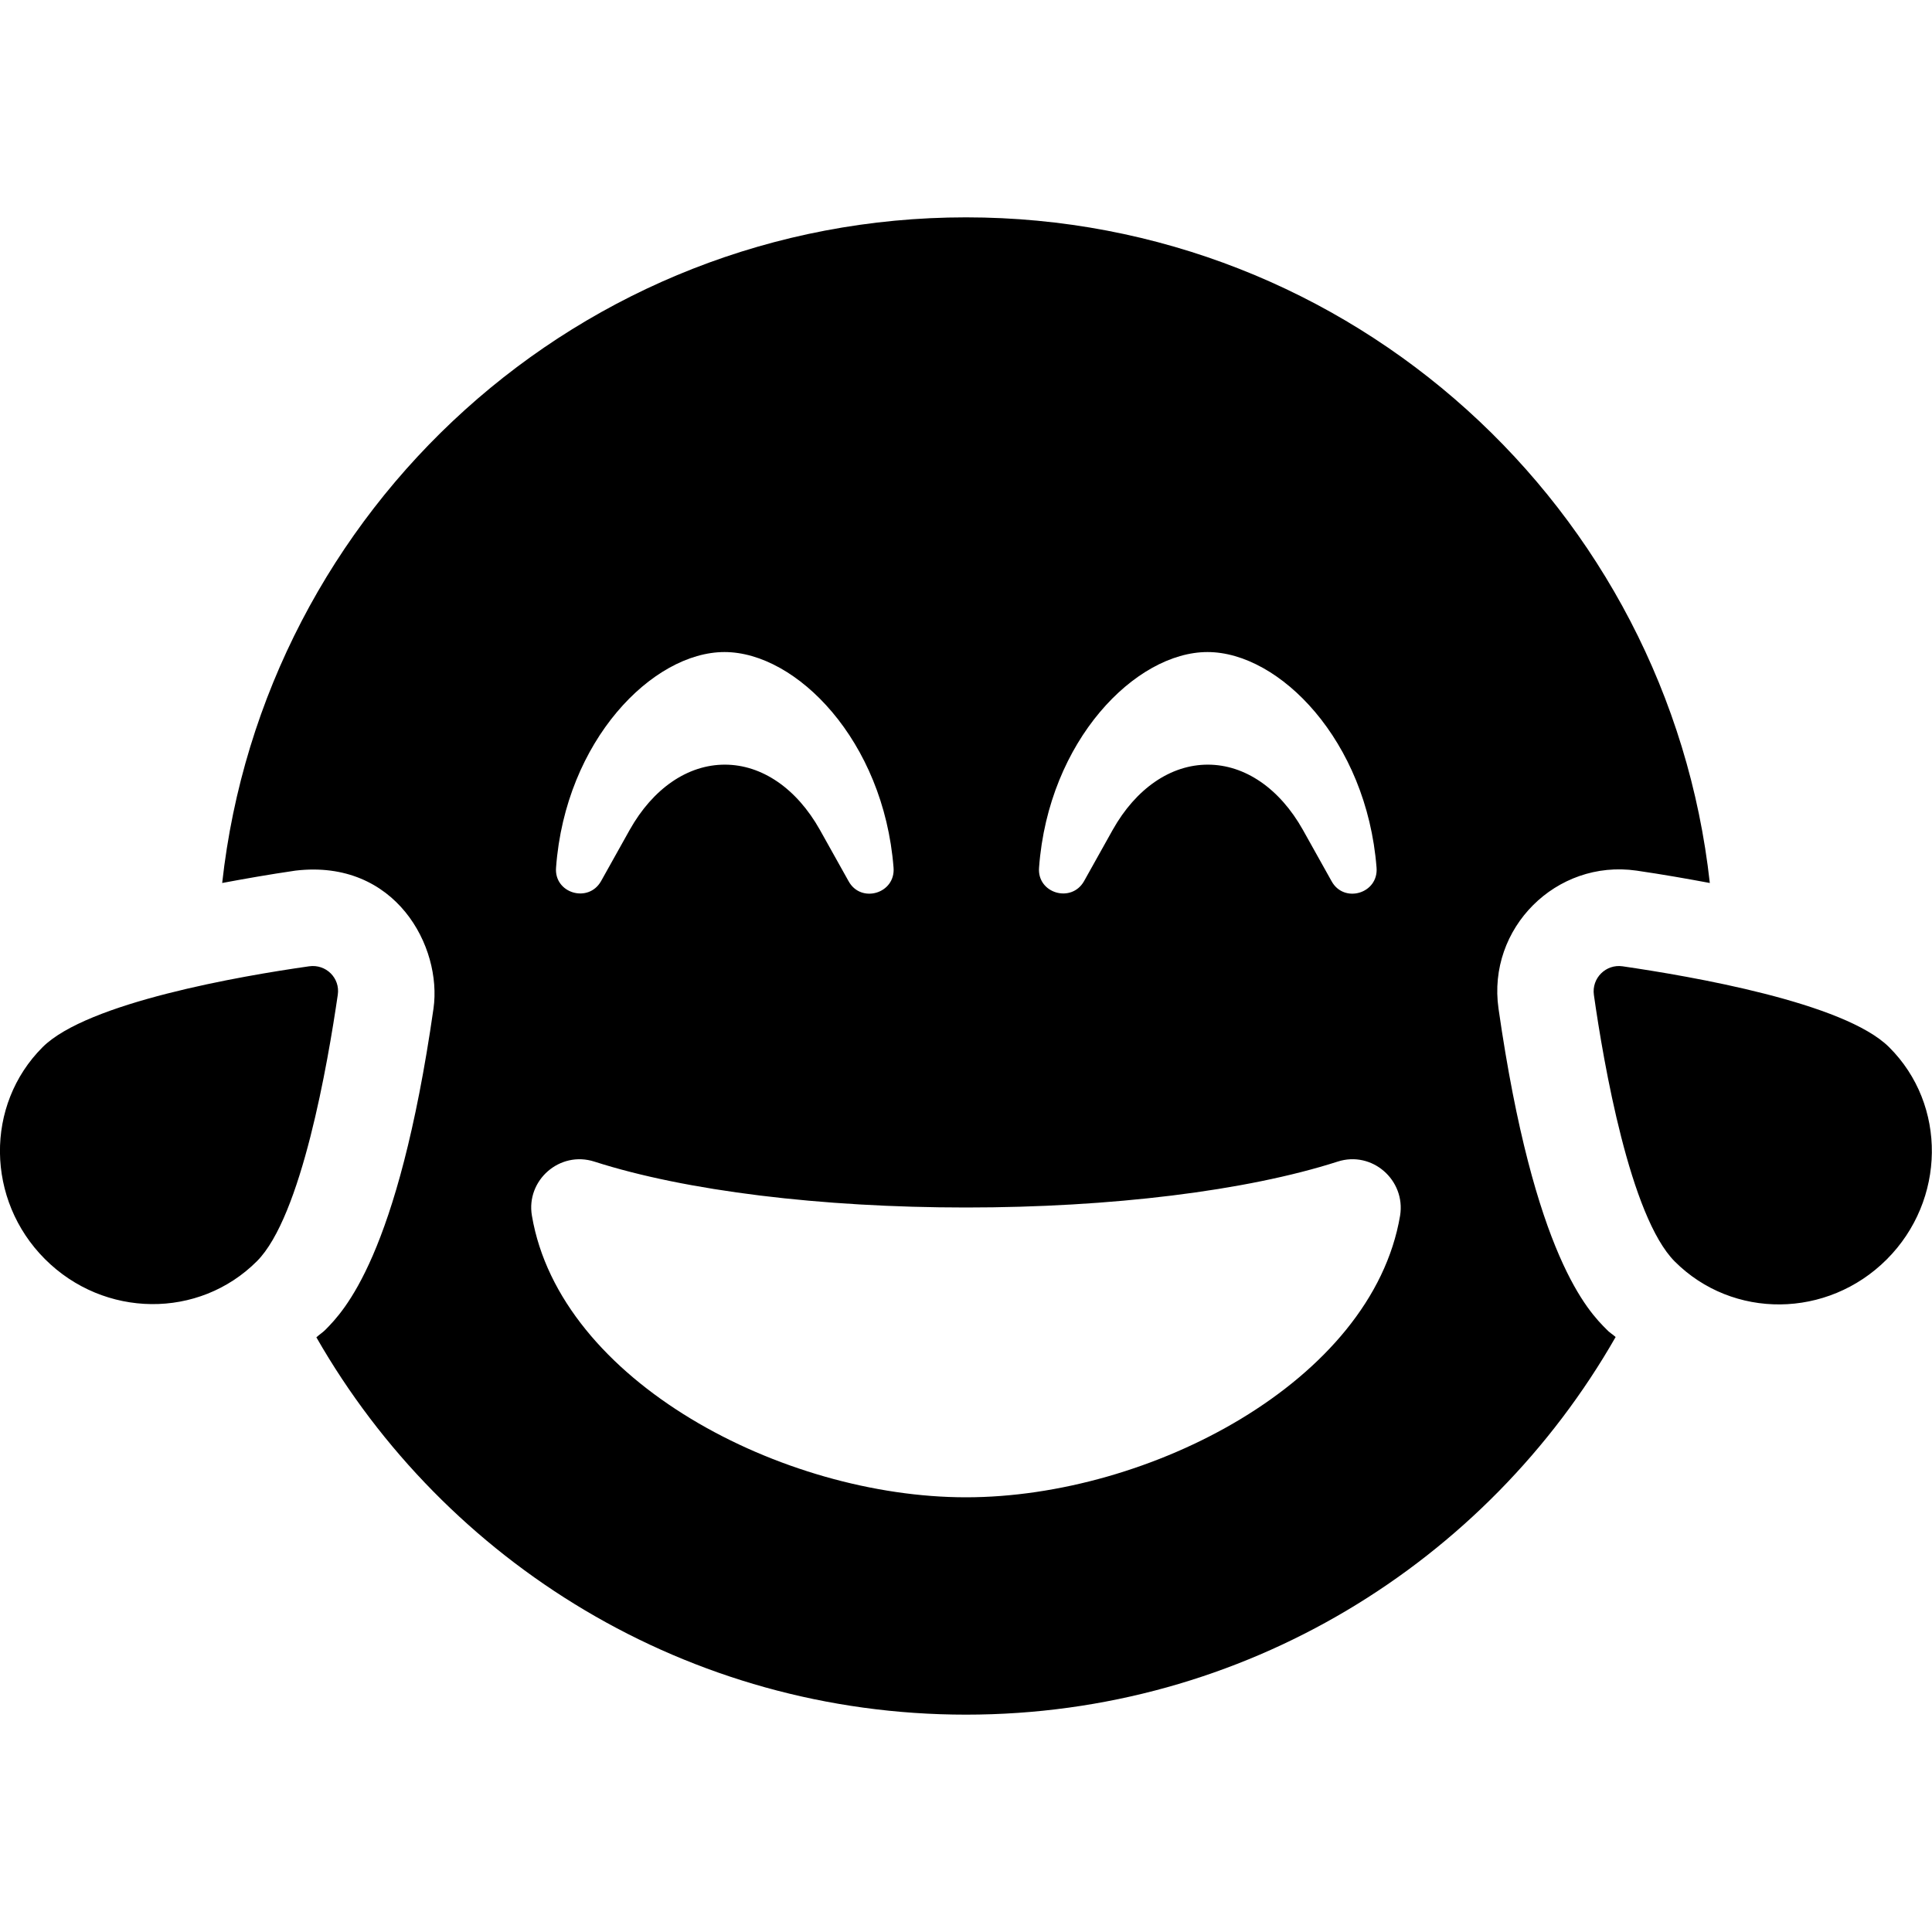
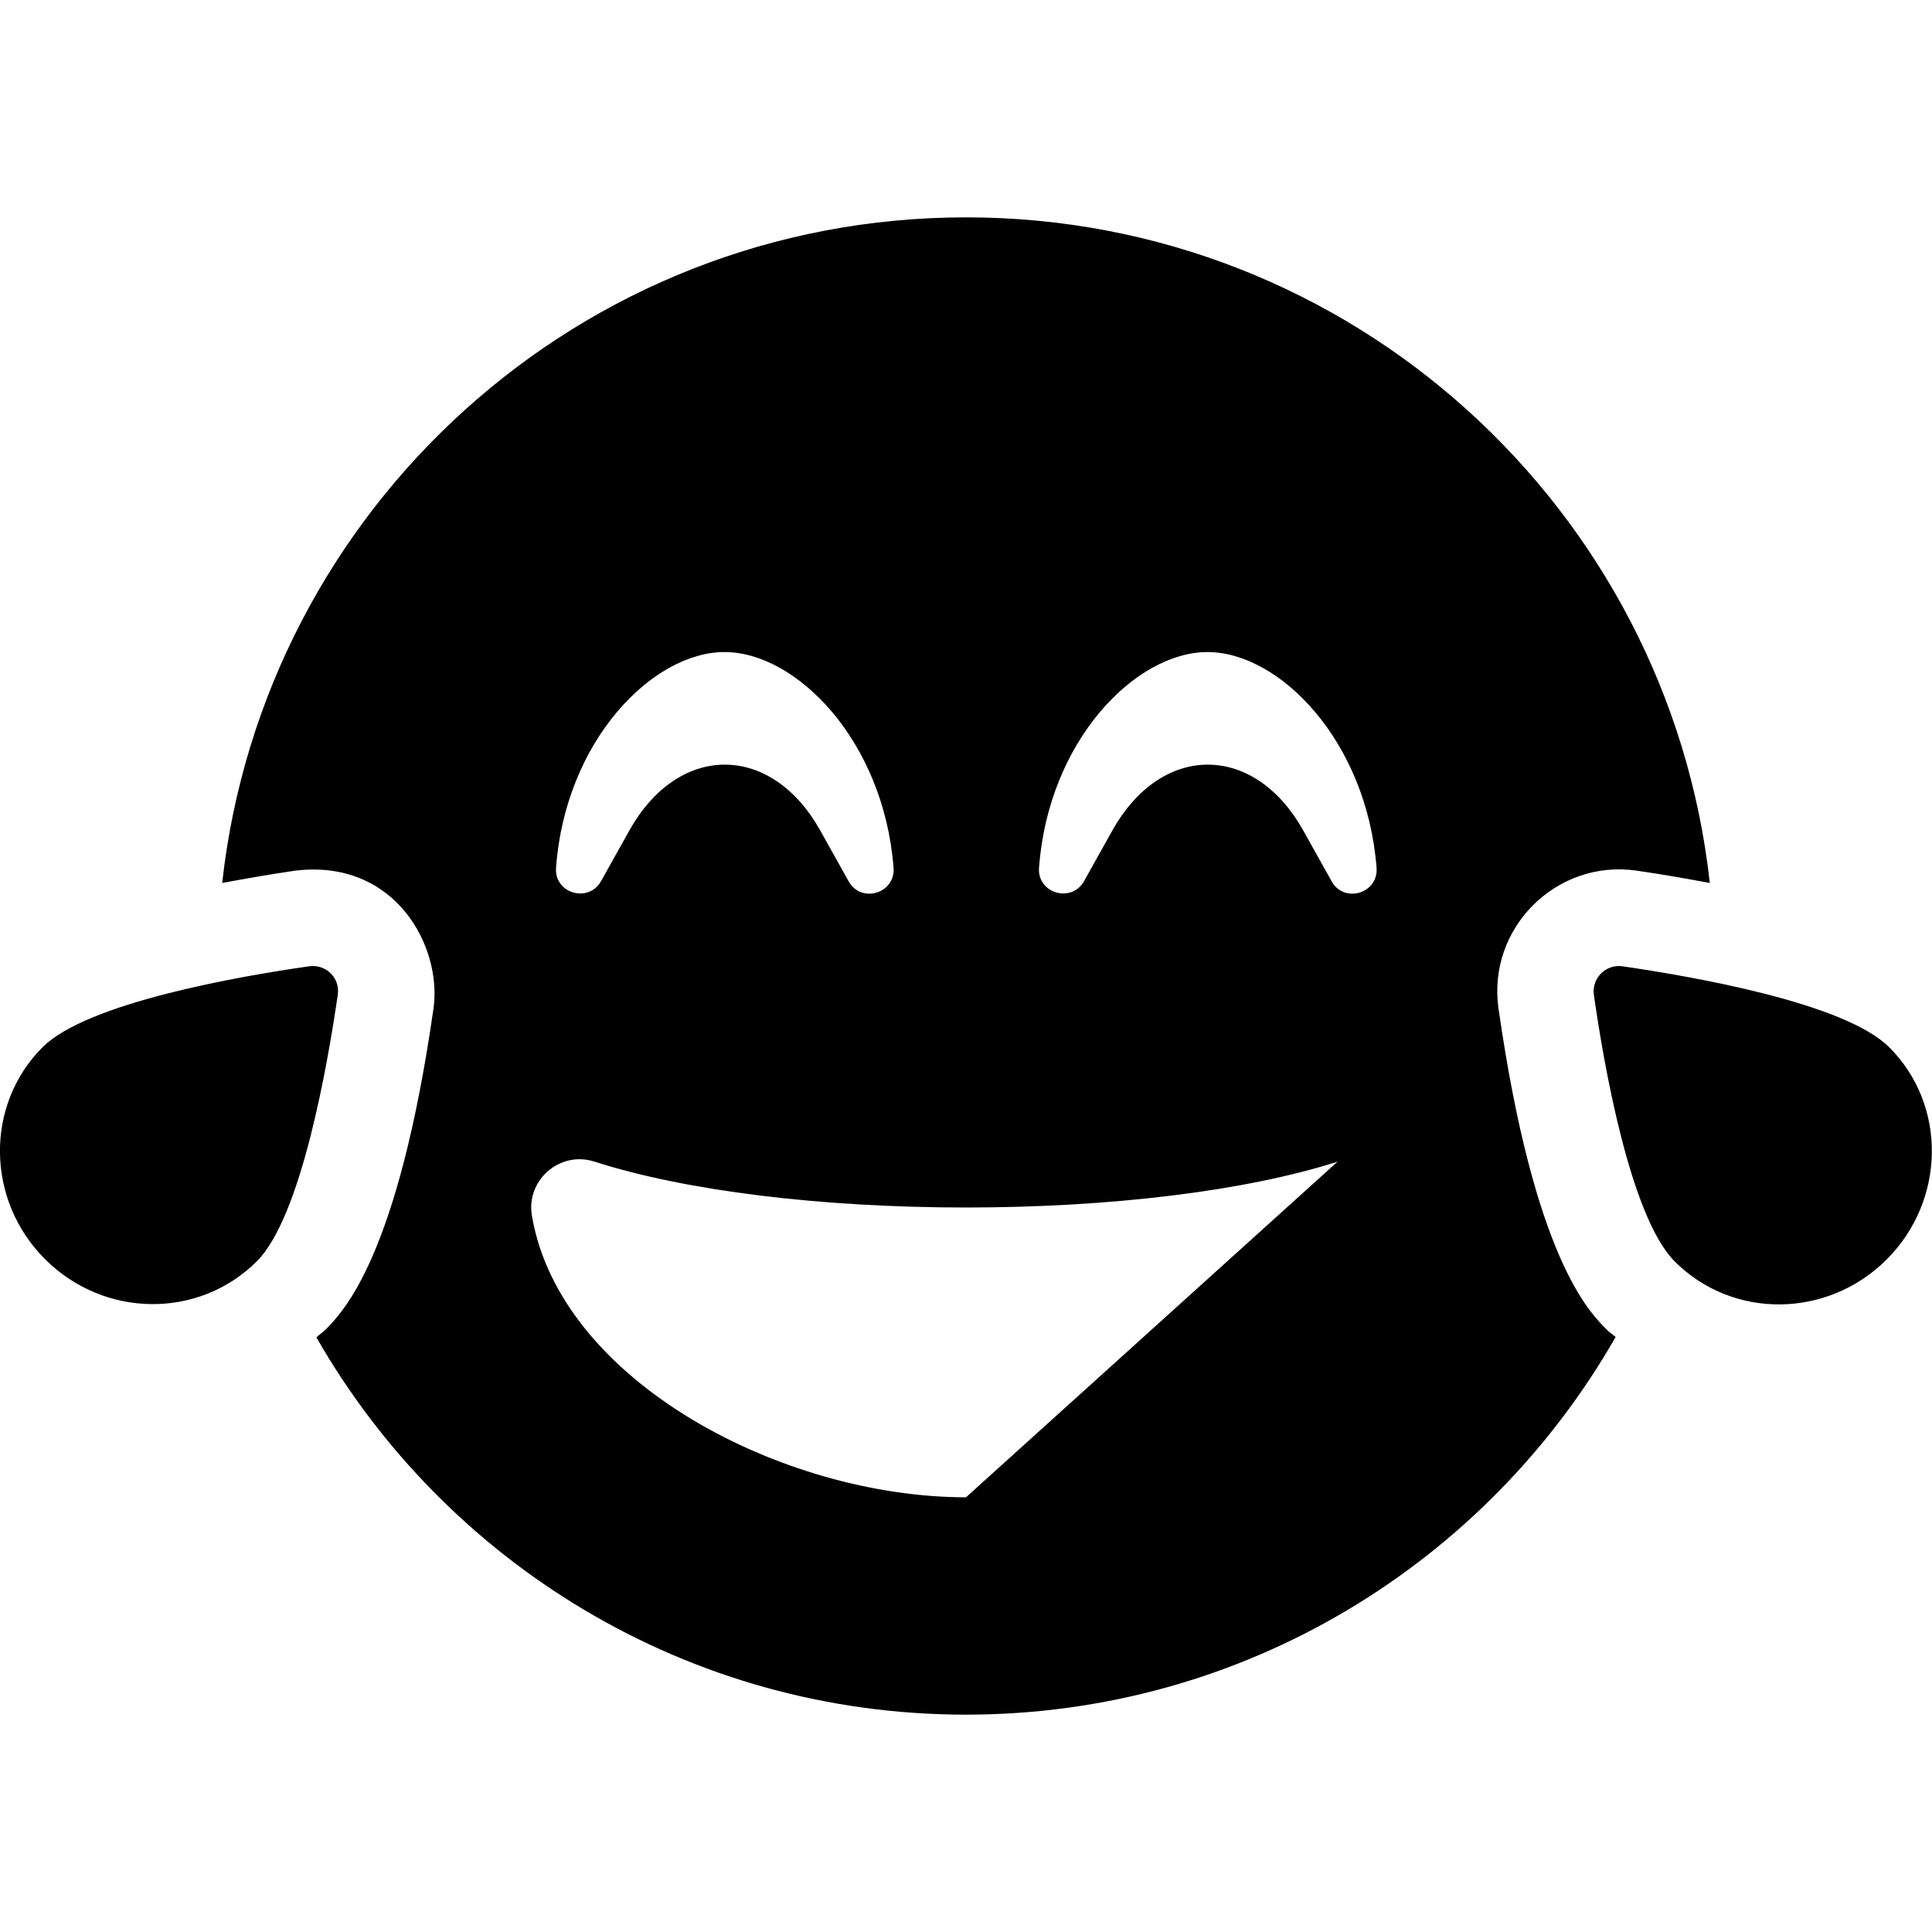
<svg xmlns="http://www.w3.org/2000/svg" fill="#000000" width="800px" height="800px" viewBox="0 -64 640 640">
-   <path d="M102.4 256.1c-22.6 3.2-73.5 12-88.3 26.8-19.1 19.1-18.8 50.6.8 70.2s51 19.9 70.2.7c14.8-14.8 23.5-65.7 26.8-88.3.8-5.5-3.9-10.2-9.5-9.4zm523.4 26.8c-14.8-14.8-65.7-23.5-88.3-26.8-5.5-.8-10.3 3.9-9.5 9.5 3.2 22.6 12 73.5 26.8 88.3 19.2 19.2 50.6 18.9 70.2-.7s20-51.2.8-70.3zm-129.4-12.8c-3.8-26.6 19.1-49.5 45.7-45.7 8.9 1.3 16.8 2.7 24.3 4.1C552.7 104.5 447.7 8 320 8S87.3 104.5 73.6 228.5c7.5-1.4 15.4-2.8 24.3-4.1 33.2-3.9 48.6 25.3 45.7 45.7-11.8 82.3-29.9 100.4-35.8 106.4-.9.9-2 1.6-3 2.5 42.7 74.6 123 125 215.2 125s172.5-50.4 215.2-125.1c-1-.9-2.1-1.5-3-2.5-5.9-5.9-24-24-35.8-106.3zM400 152c23.8 0 52.7 29.3 56 71.4.7 8.6-10.8 12-14.9 4.5l-9.5-17c-7.7-13.7-19.2-21.6-31.5-21.6s-23.8 7.9-31.5 21.6l-9.5 17c-4.2 7.4-15.6 4-14.9-4.5 3.1-42.1 32-71.4 55.8-71.4zm-160 0c23.8 0 52.7 29.3 56 71.4.7 8.6-10.8 12-14.9 4.5l-9.5-17c-7.7-13.7-19.2-21.6-31.5-21.6s-23.8 7.9-31.5 21.6l-9.5 17c-4.2 7.4-15.6 4-14.9-4.5 3.1-42.1 32-71.4 55.8-71.4zm80 280c-60.6 0-134.5-38.3-143.8-93.3-2-11.7 9.2-21.6 20.7-17.9C227.1 330.5 272 336 320 336s92.9-5.5 123.1-15.2c11.4-3.7 22.6 6.1 20.7 17.9-9.3 55-83.2 93.3-143.8 93.3z" />
+   <path d="M102.4 256.1c-22.6 3.2-73.5 12-88.3 26.8-19.1 19.1-18.8 50.6.8 70.2s51 19.9 70.2.7c14.8-14.8 23.5-65.7 26.8-88.3.8-5.5-3.9-10.2-9.5-9.4zm523.4 26.8c-14.8-14.8-65.7-23.5-88.3-26.8-5.5-.8-10.3 3.9-9.5 9.5 3.2 22.6 12 73.5 26.8 88.3 19.2 19.2 50.6 18.9 70.2-.7s20-51.2.8-70.3zm-129.4-12.8c-3.8-26.6 19.1-49.5 45.7-45.7 8.9 1.3 16.8 2.7 24.3 4.1C552.7 104.5 447.7 8 320 8S87.3 104.5 73.6 228.5c7.5-1.4 15.4-2.8 24.3-4.1 33.2-3.9 48.6 25.3 45.7 45.7-11.8 82.3-29.9 100.4-35.8 106.4-.9.9-2 1.6-3 2.5 42.7 74.6 123 125 215.2 125s172.5-50.4 215.2-125.1c-1-.9-2.1-1.5-3-2.5-5.9-5.9-24-24-35.8-106.3zM400 152c23.8 0 52.7 29.3 56 71.4.7 8.6-10.8 12-14.9 4.5l-9.5-17c-7.7-13.7-19.2-21.6-31.5-21.6s-23.8 7.9-31.5 21.6l-9.5 17c-4.2 7.4-15.6 4-14.9-4.5 3.1-42.1 32-71.4 55.8-71.4zm-160 0c23.8 0 52.7 29.3 56 71.4.7 8.6-10.8 12-14.9 4.5l-9.5-17c-7.7-13.7-19.2-21.6-31.5-21.6s-23.8 7.9-31.5 21.6l-9.5 17c-4.2 7.4-15.6 4-14.9-4.5 3.1-42.1 32-71.4 55.8-71.4zm80 280c-60.6 0-134.5-38.3-143.8-93.3-2-11.7 9.2-21.6 20.7-17.9C227.1 330.5 272 336 320 336s92.9-5.5 123.1-15.2z" />
</svg>